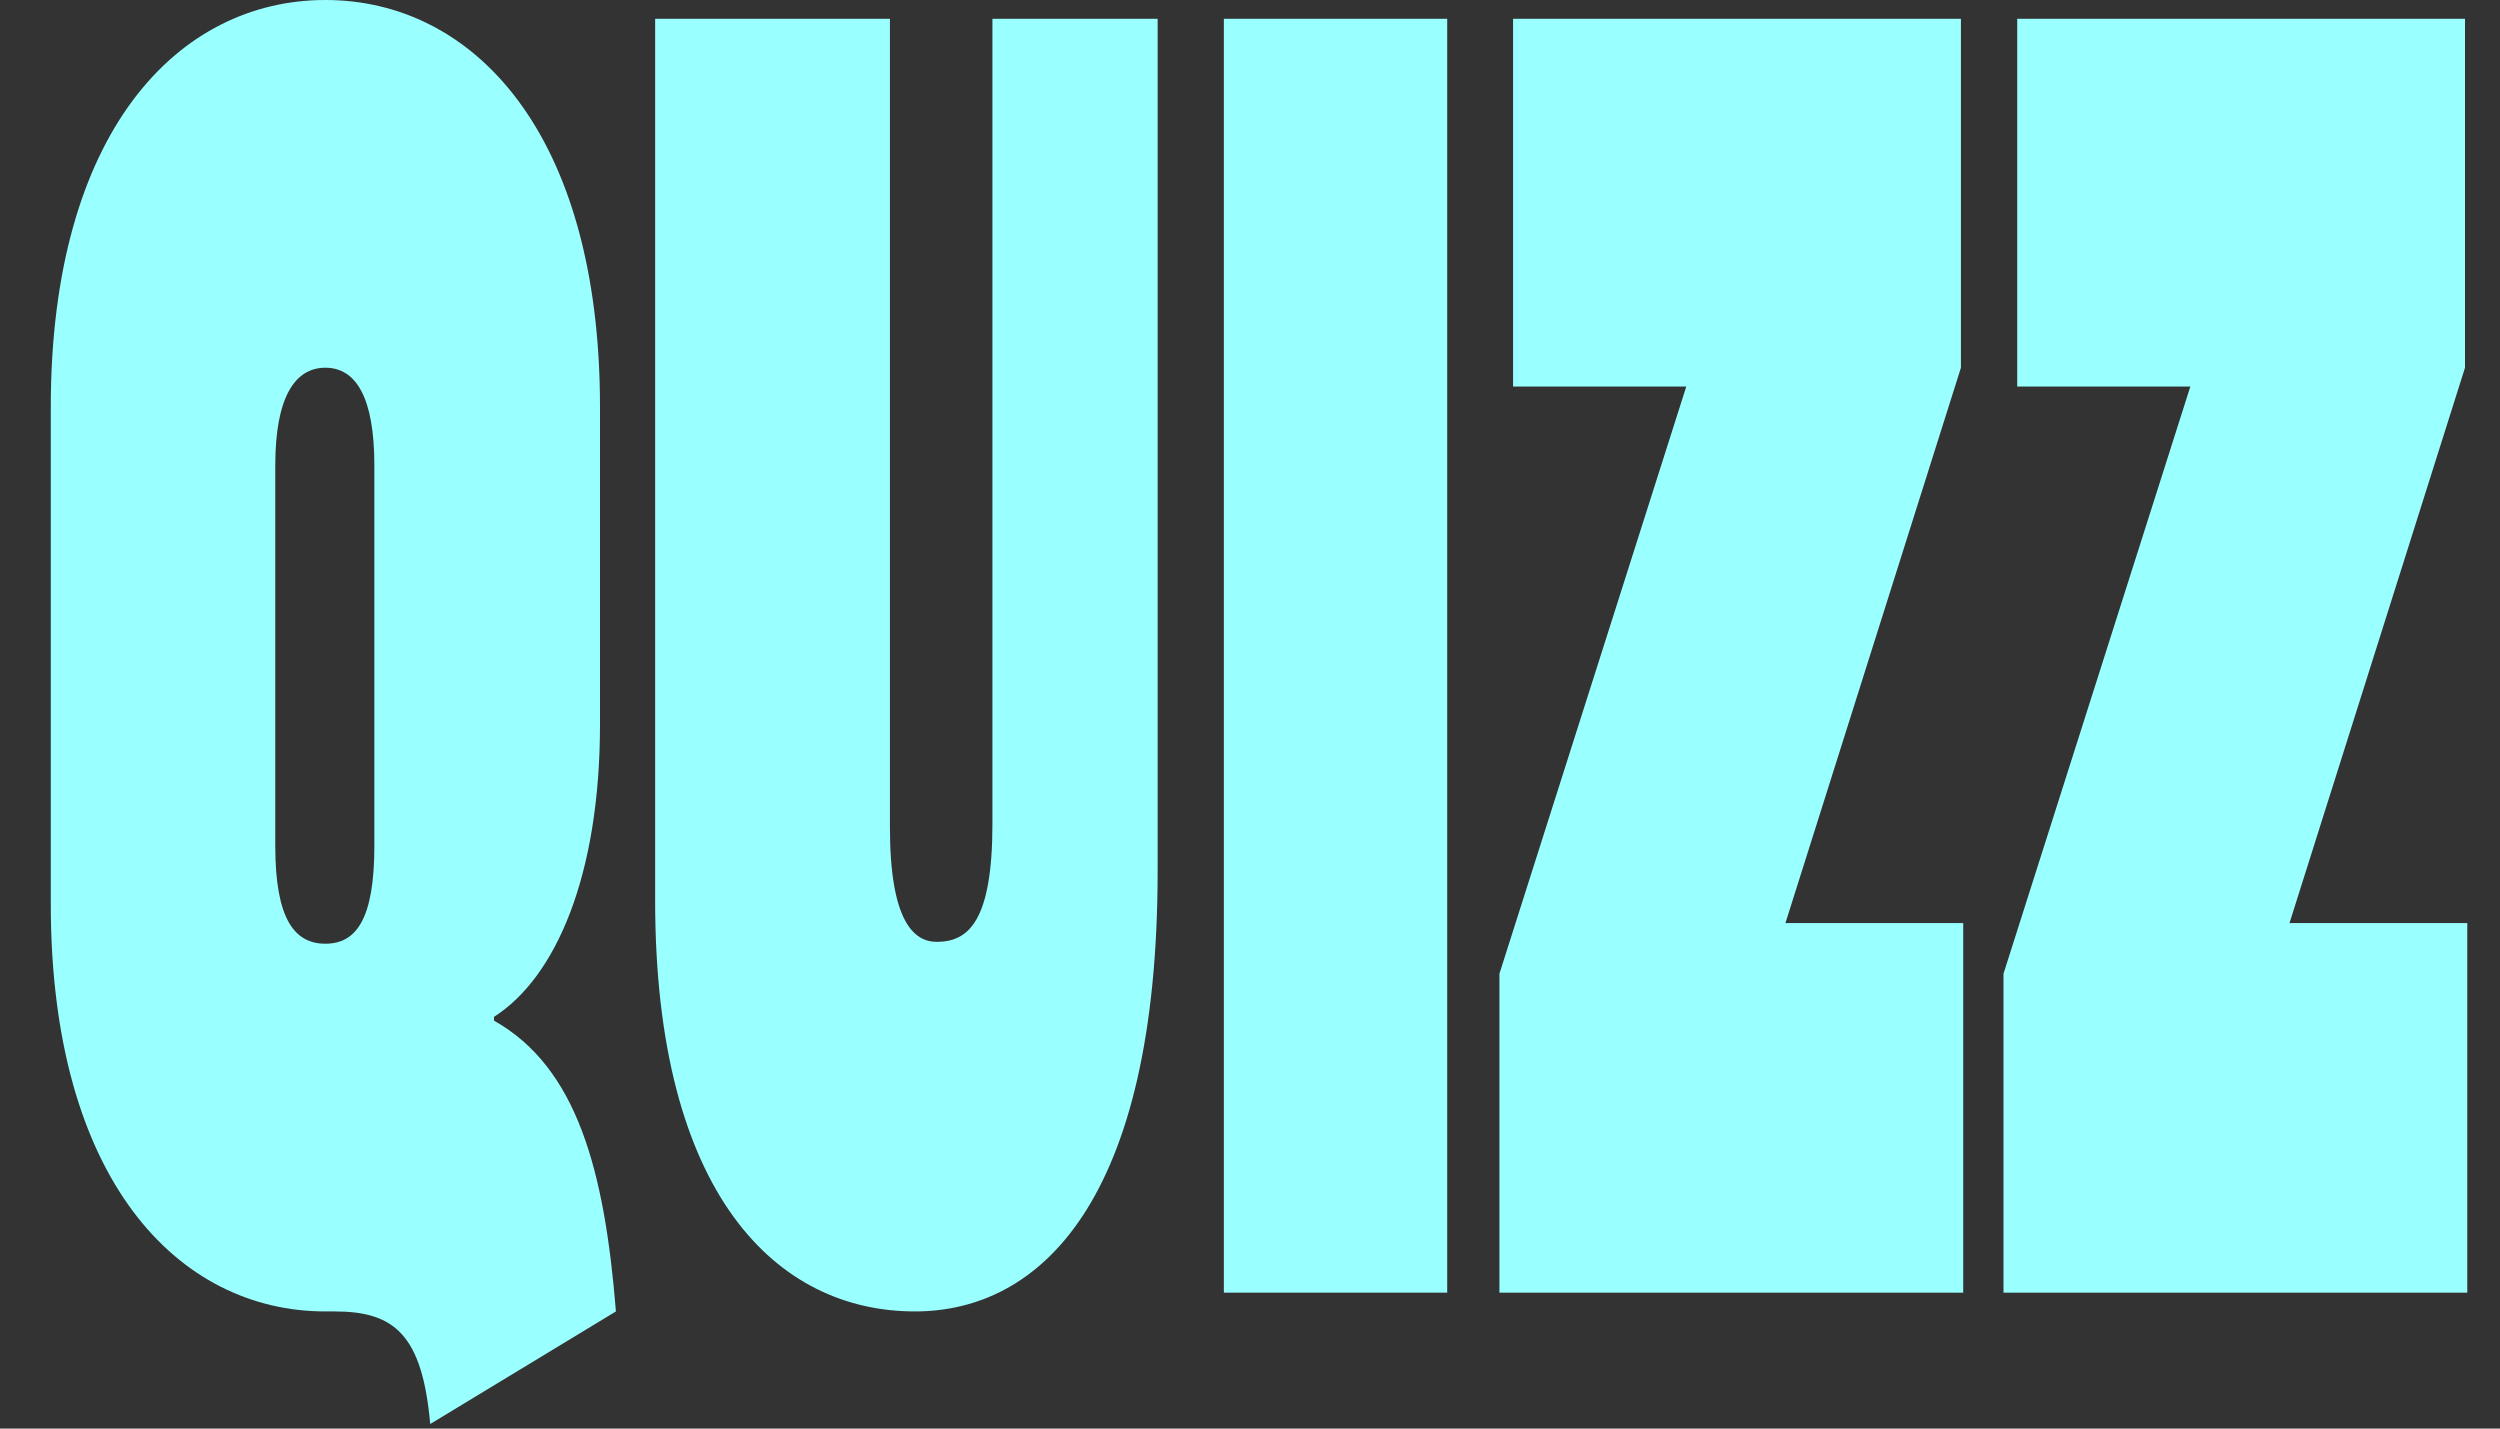
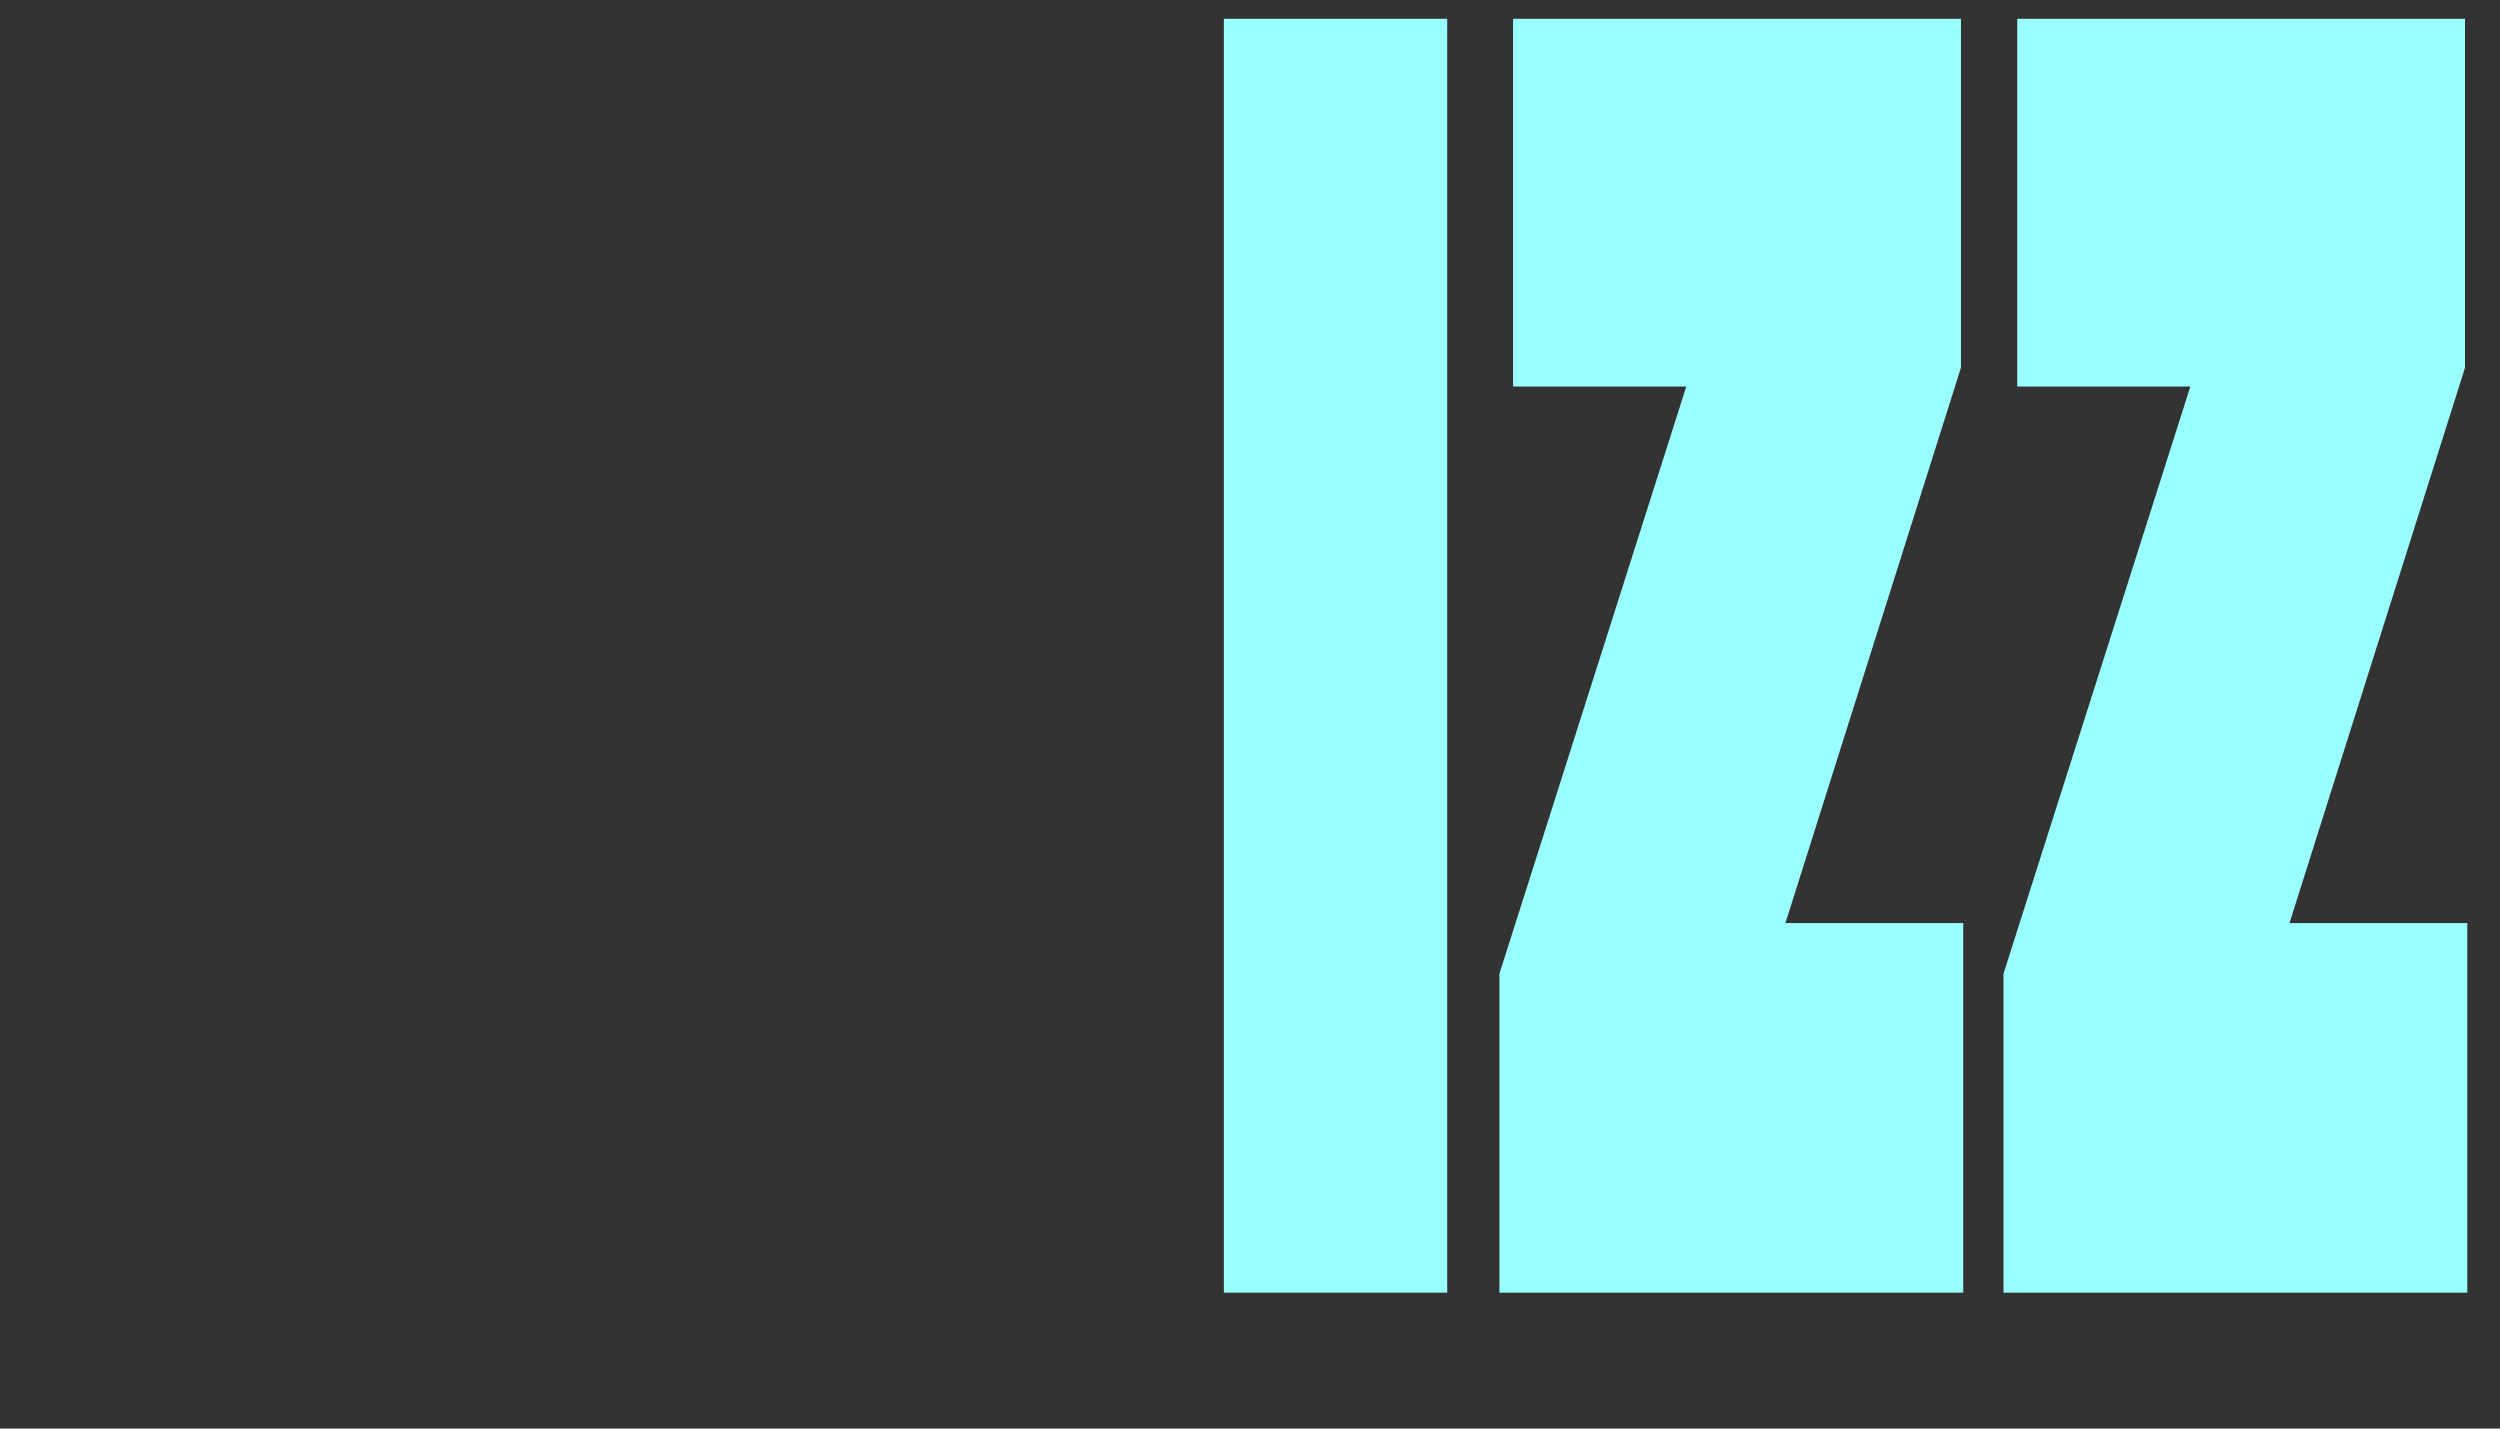
<svg xmlns="http://www.w3.org/2000/svg" width="35" height="20" viewBox="0 0 35 20" fill="none">
  <rect x="0" y="0" width="35" height="20" fill="#333333" stroke="none" />
-   <path d="M6.916 14.236V14.289C8.081 14.945 8.464 16.39 8.623 18.36L6.023 19.936C5.911 18.675 5.513 18.36 4.683 18.36H4.555C2.498 18.36 0.711 16.521 0.711 12.66V5.7C0.711 1.839 2.498 0 4.555 0C6.613 0 8.4 1.839 8.4 5.7V10.139C8.4 12.266 7.778 13.685 6.916 14.236ZM3.854 6.514V11.846C3.854 12.87 4.125 13.212 4.555 13.212C4.986 13.212 5.241 12.87 5.241 11.846V6.514C5.241 5.568 4.986 5.148 4.555 5.148C4.125 5.148 3.854 5.568 3.854 6.514Z" fill="#9AFFFF" />
-   <path d="M13.894 0.263H16.207V12.188C16.207 16.837 14.548 18.36 12.809 18.36C10.879 18.36 9.172 16.732 9.172 12.608V0.263H12.459V11.583C12.459 12.897 12.794 13.186 13.113 13.186C13.559 13.186 13.894 12.897 13.894 11.531V0.263Z" fill="#9AFFFF" />
  <path d="M17.134 0.263H20.261V18.097H17.134V0.263Z" fill="#9AFFFF" />
  <path d="M20.992 18.097V13.632L23.608 5.411H21.183V0.263H27.453V5.148L24.996 12.923H27.485V18.097H20.992Z" fill="#9AFFFF" />
  <path d="M28.049 18.097V13.632L30.665 5.411H28.241V0.263H34.51V5.148L32.053 12.923H34.542V18.097H28.049Z" fill="#9AFFFF" />
</svg>